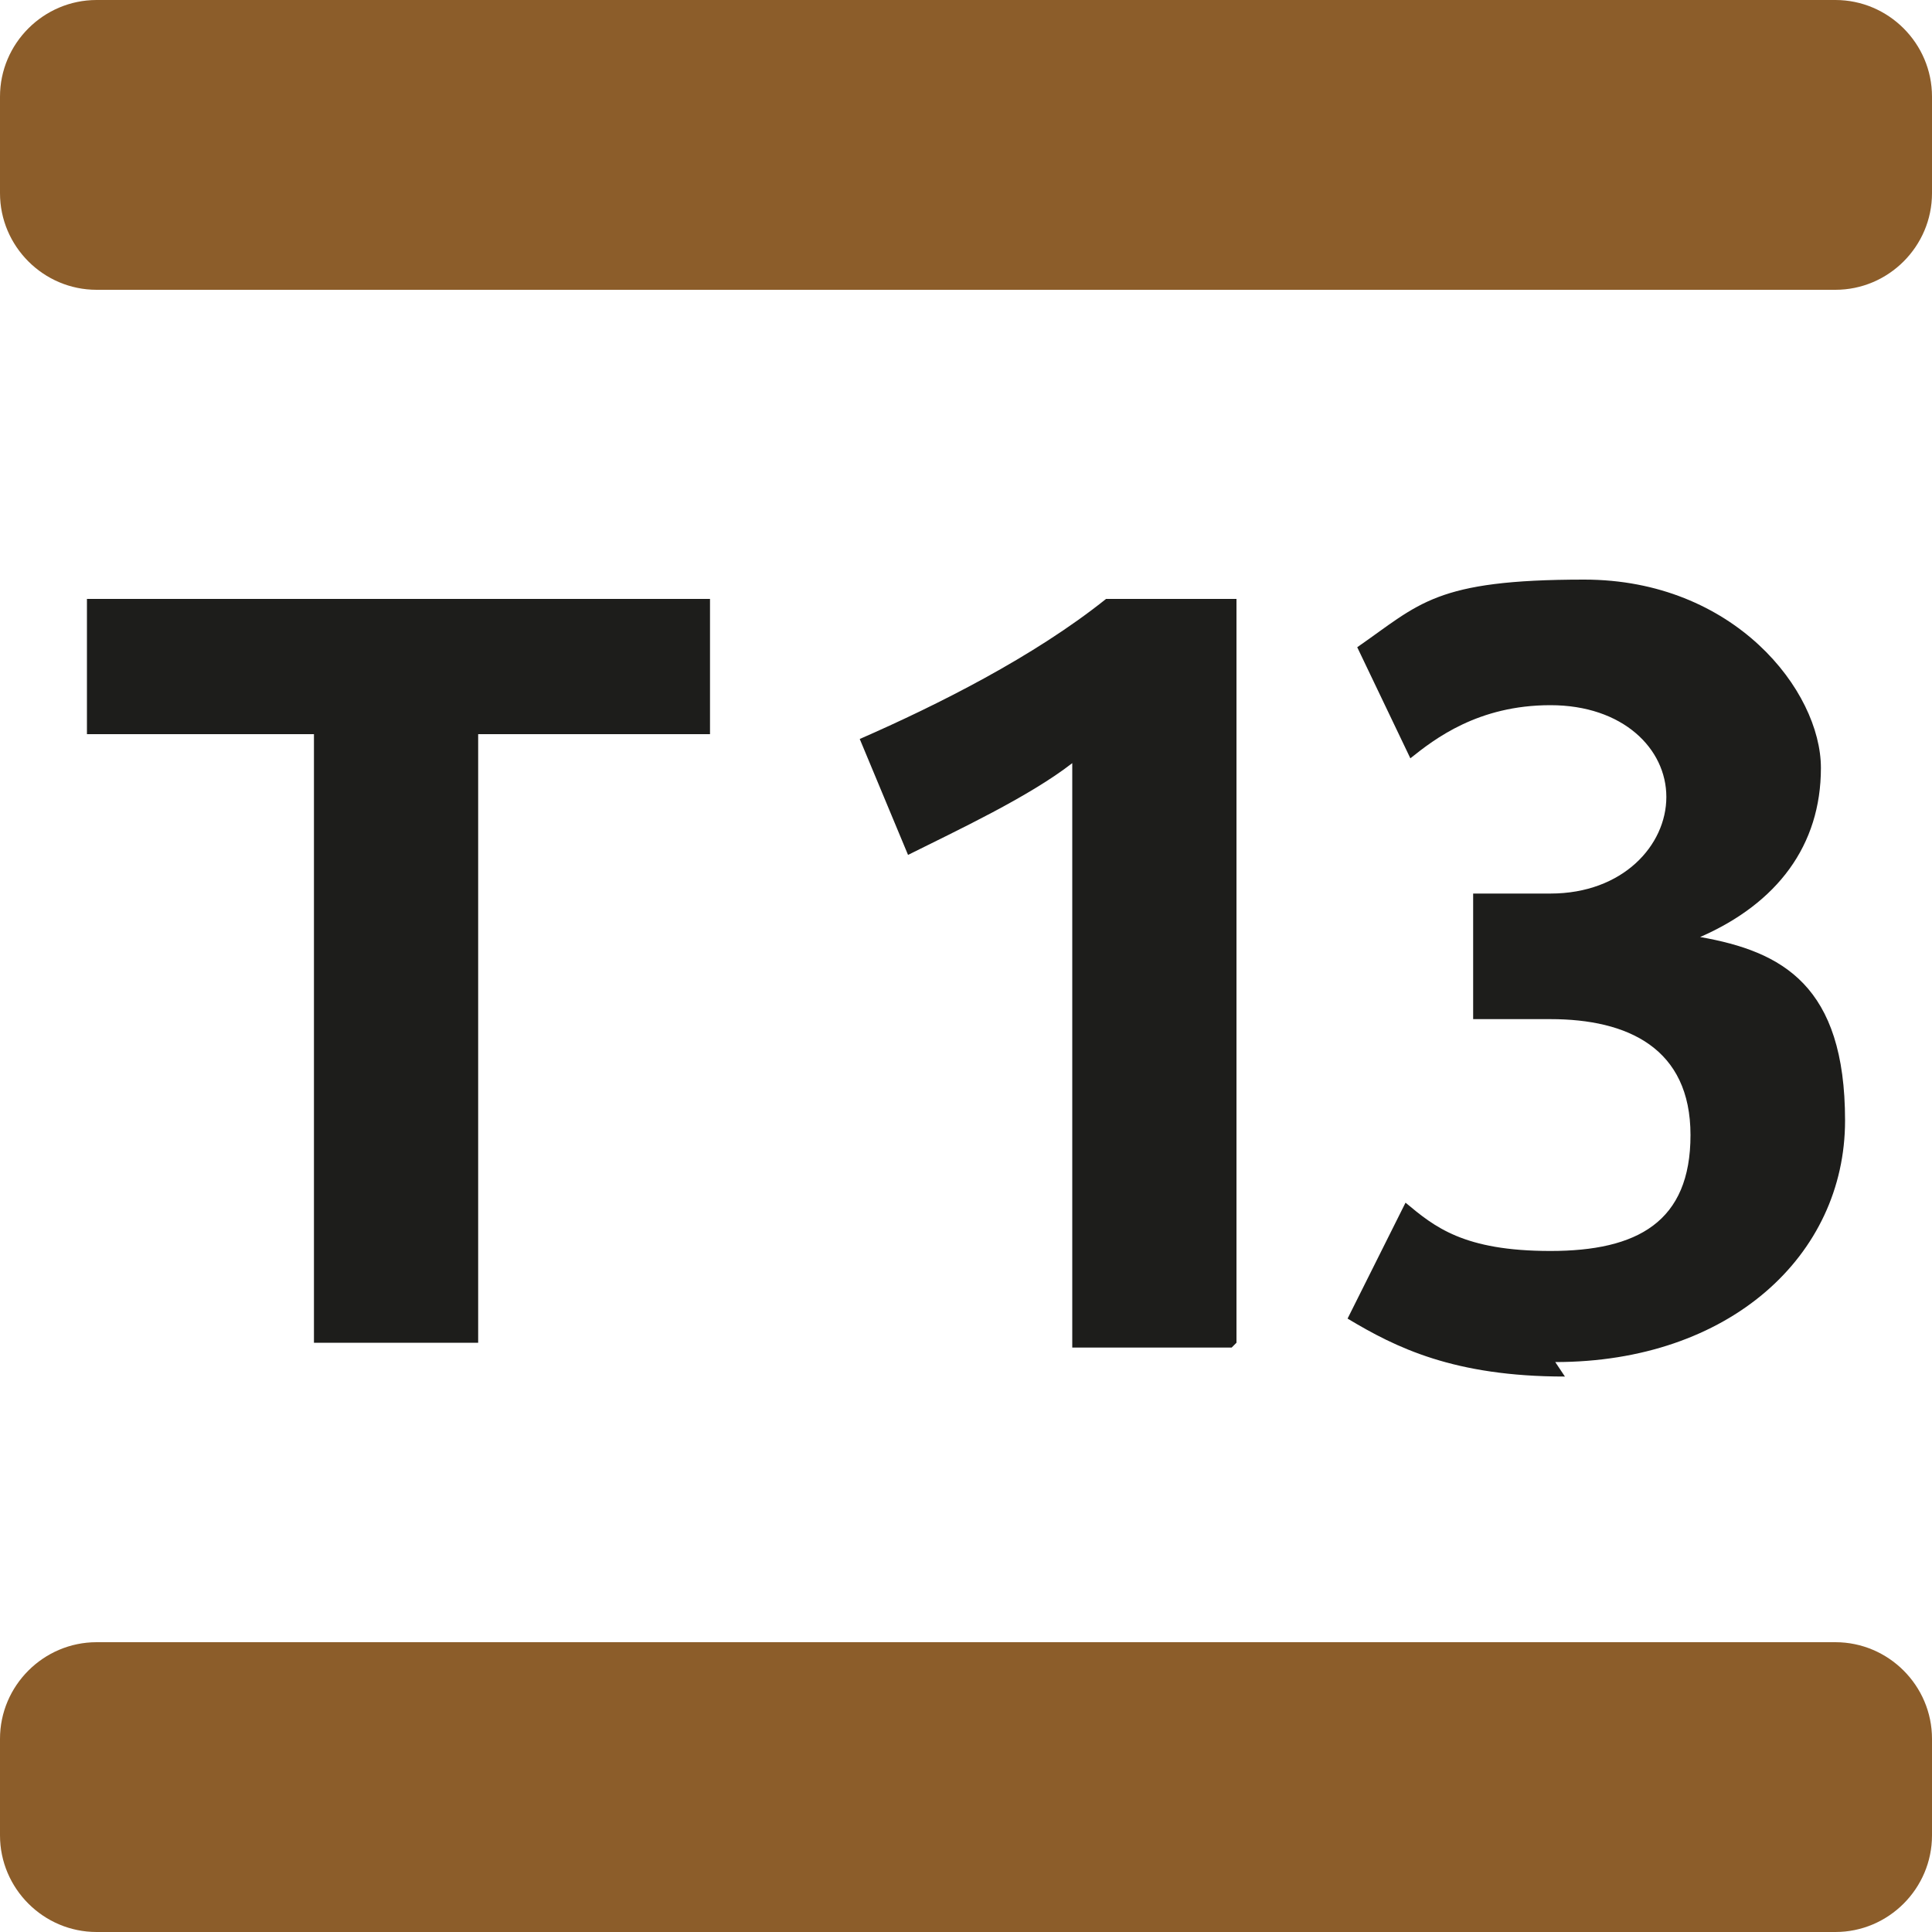
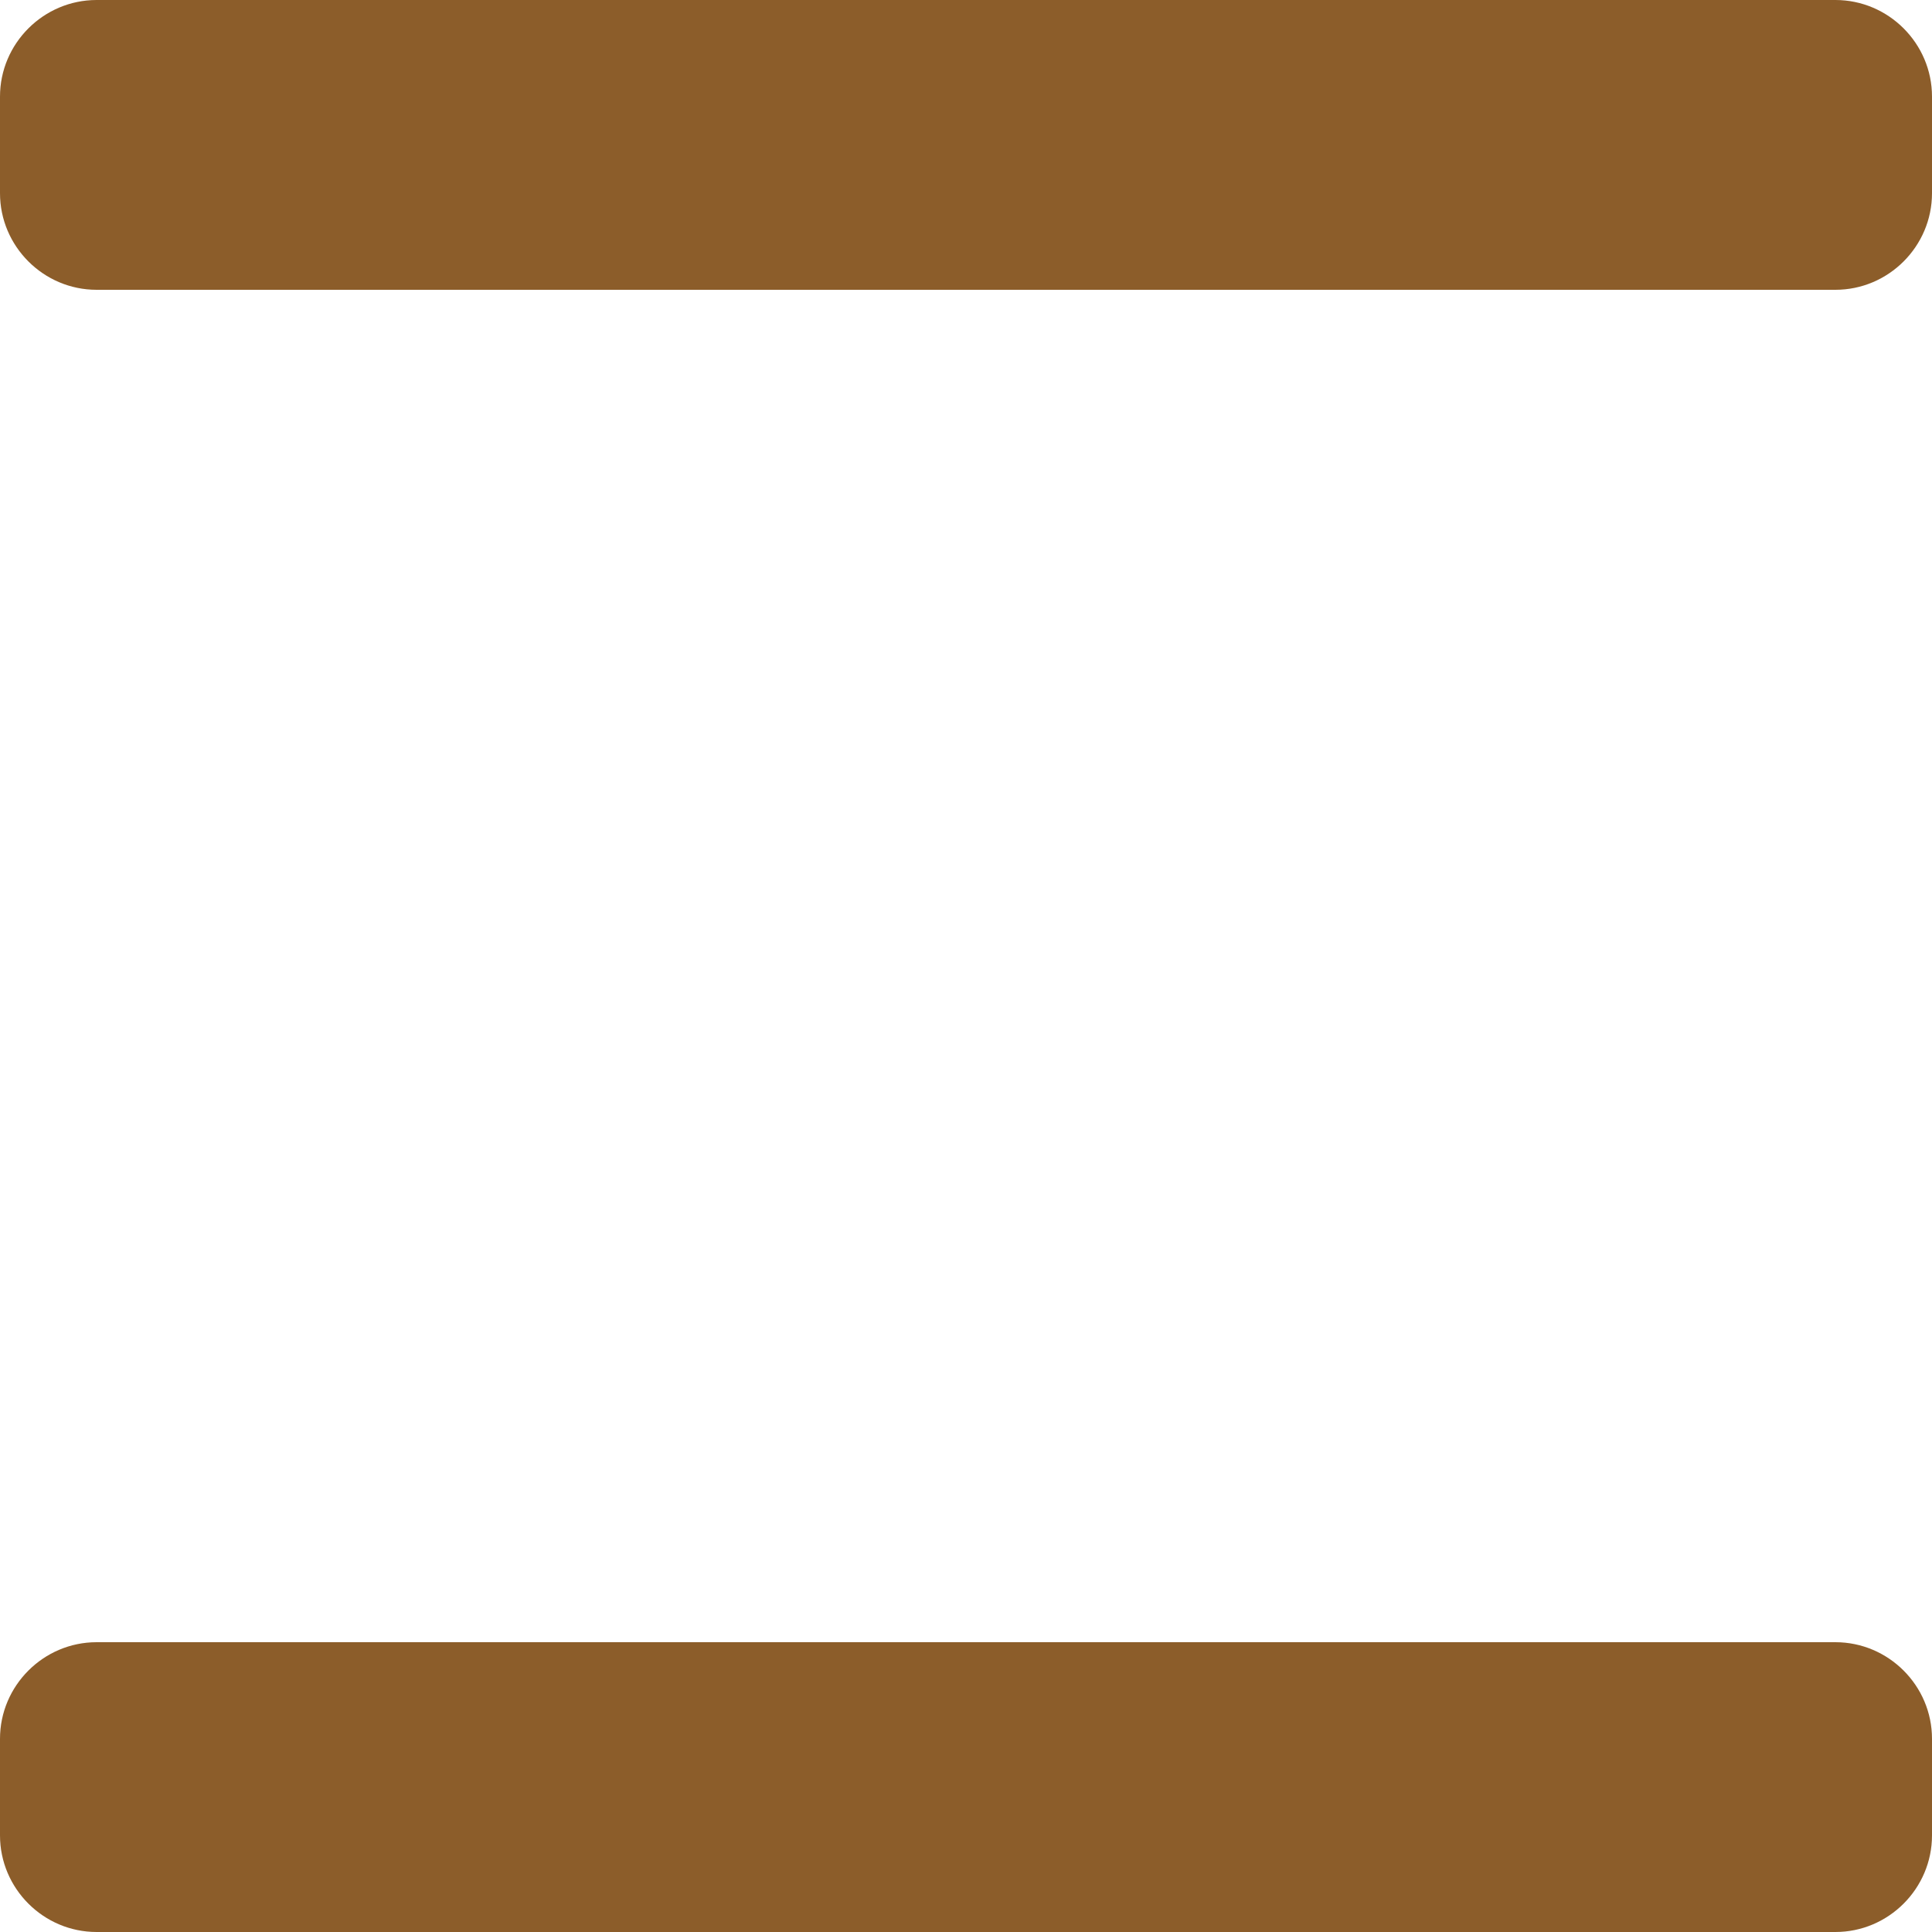
<svg xmlns="http://www.w3.org/2000/svg" id="Calque_1" version="1.1" viewBox="0 0 40 40">
  <defs>
    <style>
      .st0 {
        fill: #1d1d1b;
      }

      .st1 {
        fill: #8c5d2a;
      }
    </style>
  </defs>
  <path class="st1" d="M38,6H2C.9,6,0,5.1,0,4v-2C0,.9.9,0,2,0h36c1.1,0,2,.9,2,2v2c0,1.1-.9,2-2,2M40,38v-2c0-1.1-.9-2-2-2H2c-1.1,0-2,.9-2,2v2c0,1.1.9,2,2,2h36c1.1,0,2-.9,2-2" />
-   <path class="st0" d="M9.9,15.2v12.6h-3.4v-12.6H1.8v-2.8h12.9v2.8h-4.7ZM25.6,27.8v-15.4h-2.7c-1.5,1.2-3.5,2.2-5.1,2.9l1,2.4c1-.5,2.5-1.2,3.4-1.9v12.1h3.3ZM32.2,28.2c3.6,0,6-2.2,6-5s-1.3-3.5-3-3.8h0c1.6-.7,2.5-1.9,2.5-3.5s-1.8-3.9-4.9-3.9-3.4.5-4.7,1.4l1.1,2.3c.5-.4,1.4-1.1,2.9-1.1s2.4.9,2.4,1.9-.9,2-2.4,2h-1.6v2.6h1.6c1.6,0,2.9.6,2.9,2.4s-1.1,2.4-2.9,2.4-2.4-.5-3-1l-1.2,2.4c1,.6,2.2,1.2,4.5,1.2" />
</svg>